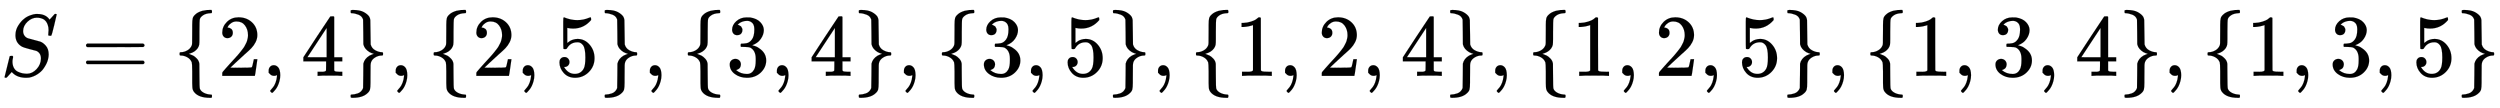
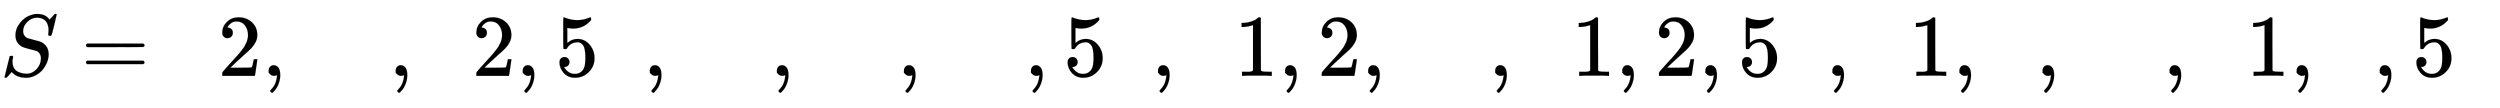
<svg xmlns="http://www.w3.org/2000/svg" xmlns:xlink="http://www.w3.org/1999/xlink" width="66.091ex" height="2.843ex" style="vertical-align: -0.838ex; font-size: 15px;" viewBox="0 -863.1 28455.7 1223.9" role="img" focusable="false">
  <defs>
    <path stroke-width="1" id="E1-MJMATHI-53" d="M308 24Q367 24 416 76T466 197Q466 260 414 284Q308 311 278 321T236 341Q176 383 176 462Q176 523 208 573T273 648Q302 673 343 688T407 704H418H425Q521 704 564 640Q565 640 577 653T603 682T623 704Q624 704 627 704T632 705Q645 705 645 698T617 577T585 459T569 456Q549 456 549 465Q549 471 550 475Q550 478 551 494T553 520Q553 554 544 579T526 616T501 641Q465 662 419 662Q362 662 313 616T263 510Q263 480 278 458T319 427Q323 425 389 408T456 390Q490 379 522 342T554 242Q554 216 546 186Q541 164 528 137T492 78T426 18T332 -20Q320 -22 298 -22Q199 -22 144 33L134 44L106 13Q83 -14 78 -18T65 -22Q52 -22 52 -14Q52 -11 110 221Q112 227 130 227H143Q149 221 149 216Q149 214 148 207T144 186T142 153Q144 114 160 87T203 47T255 29T308 24Z" />
    <path stroke-width="1" id="E1-MJMAIN-3D" d="M56 347Q56 360 70 367H707Q722 359 722 347Q722 336 708 328L390 327H72Q56 332 56 347ZM56 153Q56 168 72 173H708Q722 163 722 153Q722 140 707 133H70Q56 140 56 153Z" />
-     <path stroke-width="1" id="E1-MJMAIN-7B" d="M434 -231Q434 -244 428 -250H410Q281 -250 230 -184Q225 -177 222 -172T217 -161T213 -148T211 -133T210 -111T209 -84T209 -47T209 0Q209 21 209 53Q208 142 204 153Q203 154 203 155Q189 191 153 211T82 231Q71 231 68 234T65 250T68 266T82 269Q116 269 152 289T203 345Q208 356 208 377T209 529V579Q209 634 215 656T244 698Q270 724 324 740Q361 748 377 749Q379 749 390 749T408 750H428Q434 744 434 732Q434 719 431 716Q429 713 415 713Q362 710 332 689T296 647Q291 634 291 499V417Q291 370 288 353T271 314Q240 271 184 255L170 250L184 245Q202 239 220 230T262 196T290 137Q291 131 291 1Q291 -134 296 -147Q306 -174 339 -192T415 -213Q429 -213 431 -216Q434 -219 434 -231Z" />
    <path stroke-width="1" id="E1-MJMAIN-32" d="M109 429Q82 429 66 447T50 491Q50 562 103 614T235 666Q326 666 387 610T449 465Q449 422 429 383T381 315T301 241Q265 210 201 149L142 93L218 92Q375 92 385 97Q392 99 409 186V189H449V186Q448 183 436 95T421 3V0H50V19V31Q50 38 56 46T86 81Q115 113 136 137Q145 147 170 174T204 211T233 244T261 278T284 308T305 340T320 369T333 401T340 431T343 464Q343 527 309 573T212 619Q179 619 154 602T119 569T109 550Q109 549 114 549Q132 549 151 535T170 489Q170 464 154 447T109 429Z" />
    <path stroke-width="1" id="E1-MJMAIN-2C" d="M78 35T78 60T94 103T137 121Q165 121 187 96T210 8Q210 -27 201 -60T180 -117T154 -158T130 -185T117 -194Q113 -194 104 -185T95 -172Q95 -168 106 -156T131 -126T157 -76T173 -3V9L172 8Q170 7 167 6T161 3T152 1T140 0Q113 0 96 17Z" />
-     <path stroke-width="1" id="E1-MJMAIN-34" d="M462 0Q444 3 333 3Q217 3 199 0H190V46H221Q241 46 248 46T265 48T279 53T286 61Q287 63 287 115V165H28V211L179 442Q332 674 334 675Q336 677 355 677H373L379 671V211H471V165H379V114Q379 73 379 66T385 54Q393 47 442 46H471V0H462ZM293 211V545L74 212L183 211H293Z" />
-     <path stroke-width="1" id="E1-MJMAIN-7D" d="M65 731Q65 745 68 747T88 750Q171 750 216 725T279 670Q288 649 289 635T291 501Q292 362 293 357Q306 312 345 291T417 269Q428 269 431 266T434 250T431 234T417 231Q380 231 345 210T298 157Q293 143 292 121T291 -28V-79Q291 -134 285 -156T256 -198Q202 -250 89 -250Q71 -250 68 -247T65 -230Q65 -224 65 -223T66 -218T69 -214T77 -213Q91 -213 108 -210T146 -200T183 -177T207 -139Q208 -134 209 3L210 139Q223 196 280 230Q315 247 330 250Q305 257 280 270Q225 304 212 352L210 362L209 498Q208 635 207 640Q195 680 154 696T77 713Q68 713 67 716T65 731Z" />
-     <path stroke-width="1" id="E1-MJMAIN-35" d="M164 157Q164 133 148 117T109 101H102Q148 22 224 22Q294 22 326 82Q345 115 345 210Q345 313 318 349Q292 382 260 382H254Q176 382 136 314Q132 307 129 306T114 304Q97 304 95 310Q93 314 93 485V614Q93 664 98 664Q100 666 102 666Q103 666 123 658T178 642T253 634Q324 634 389 662Q397 666 402 666Q410 666 410 648V635Q328 538 205 538Q174 538 149 544L139 546V374Q158 388 169 396T205 412T256 420Q337 420 393 355T449 201Q449 109 385 44T229 -22Q148 -22 99 32T50 154Q50 178 61 192T84 210T107 214Q132 214 148 197T164 157Z" />
-     <path stroke-width="1" id="E1-MJMAIN-33" d="M127 463Q100 463 85 480T69 524Q69 579 117 622T233 665Q268 665 277 664Q351 652 390 611T430 522Q430 470 396 421T302 350L299 348Q299 347 308 345T337 336T375 315Q457 262 457 175Q457 96 395 37T238 -22Q158 -22 100 21T42 130Q42 158 60 175T105 193Q133 193 151 175T169 130Q169 119 166 110T159 94T148 82T136 74T126 70T118 67L114 66Q165 21 238 21Q293 21 321 74Q338 107 338 175V195Q338 290 274 322Q259 328 213 329L171 330L168 332Q166 335 166 348Q166 366 174 366Q202 366 232 371Q266 376 294 413T322 525V533Q322 590 287 612Q265 626 240 626Q208 626 181 615T143 592T132 580H135Q138 579 143 578T153 573T165 566T175 555T183 540T186 520Q186 498 172 481T127 463Z" />
+     <path stroke-width="1" id="E1-MJMAIN-35" d="M164 157Q164 133 148 117T109 101H102Q148 22 224 22Q294 22 326 82Q345 115 345 210Q345 313 318 349Q292 382 260 382Q176 382 136 314Q132 307 129 306T114 304Q97 304 95 310Q93 314 93 485V614Q93 664 98 664Q100 666 102 666Q103 666 123 658T178 642T253 634Q324 634 389 662Q397 666 402 666Q410 666 410 648V635Q328 538 205 538Q174 538 149 544L139 546V374Q158 388 169 396T205 412T256 420Q337 420 393 355T449 201Q449 109 385 44T229 -22Q148 -22 99 32T50 154Q50 178 61 192T84 210T107 214Q132 214 148 197T164 157Z" />
    <path stroke-width="1" id="E1-MJMAIN-31" d="M213 578L200 573Q186 568 160 563T102 556H83V602H102Q149 604 189 617T245 641T273 663Q275 666 285 666Q294 666 302 660V361L303 61Q310 54 315 52T339 48T401 46H427V0H416Q395 3 257 3Q121 3 100 0H88V46H114Q136 46 152 46T177 47T193 50T201 52T207 57T213 61V578Z" />
  </defs>
  <g stroke="currentColor" fill="currentColor" stroke-width="0" transform="matrix(1 0 0 -1 0 0)">
    <use xlink:href="#E1-MJMATHI-53" x="0" y="0" />
    <use xlink:href="#E1-MJMAIN-3D" x="923" y="0" />
    <use xlink:href="#E1-MJMAIN-7B" x="1979" y="0" />
    <use xlink:href="#E1-MJMAIN-32" x="2480" y="0" />
    <use xlink:href="#E1-MJMAIN-2C" x="2980" y="0" />
    <use xlink:href="#E1-MJMAIN-34" x="3425" y="0" />
    <use xlink:href="#E1-MJMAIN-7D" x="3926" y="0" />
    <use xlink:href="#E1-MJMAIN-2C" x="4426" y="0" />
    <use xlink:href="#E1-MJMAIN-7B" x="4871" y="0" />
    <use xlink:href="#E1-MJMAIN-32" x="5372" y="0" />
    <use xlink:href="#E1-MJMAIN-2C" x="5872" y="0" />
    <use xlink:href="#E1-MJMAIN-35" x="6318" y="0" />
    <use xlink:href="#E1-MJMAIN-7D" x="6818" y="0" />
    <use xlink:href="#E1-MJMAIN-2C" x="7319" y="0" />
    <use xlink:href="#E1-MJMAIN-7B" x="7764" y="0" />
    <use xlink:href="#E1-MJMAIN-33" x="8264" y="0" />
    <use xlink:href="#E1-MJMAIN-2C" x="8765" y="0" />
    <use xlink:href="#E1-MJMAIN-34" x="9210" y="0" />
    <use xlink:href="#E1-MJMAIN-7D" x="9710" y="0" />
    <use xlink:href="#E1-MJMAIN-2C" x="10211" y="0" />
    <use xlink:href="#E1-MJMAIN-7B" x="10656" y="0" />
    <use xlink:href="#E1-MJMAIN-33" x="11157" y="0" />
    <use xlink:href="#E1-MJMAIN-2C" x="11657" y="0" />
    <use xlink:href="#E1-MJMAIN-35" x="12102" y="0" />
    <use xlink:href="#E1-MJMAIN-7D" x="12603" y="0" />
    <use xlink:href="#E1-MJMAIN-2C" x="13103" y="0" />
    <use xlink:href="#E1-MJMAIN-7B" x="13548" y="0" />
    <use xlink:href="#E1-MJMAIN-31" x="14049" y="0" />
    <use xlink:href="#E1-MJMAIN-2C" x="14549" y="0" />
    <use xlink:href="#E1-MJMAIN-32" x="14995" y="0" />
    <use xlink:href="#E1-MJMAIN-2C" x="15495" y="0" />
    <use xlink:href="#E1-MJMAIN-34" x="15940" y="0" />
    <use xlink:href="#E1-MJMAIN-7D" x="16441" y="0" />
    <use xlink:href="#E1-MJMAIN-2C" x="16941" y="0" />
    <use xlink:href="#E1-MJMAIN-7B" x="17386" y="0" />
    <use xlink:href="#E1-MJMAIN-31" x="17887" y="0" />
    <use xlink:href="#E1-MJMAIN-2C" x="18387" y="0" />
    <use xlink:href="#E1-MJMAIN-32" x="18833" y="0" />
    <use xlink:href="#E1-MJMAIN-2C" x="19333" y="0" />
    <use xlink:href="#E1-MJMAIN-35" x="19778" y="0" />
    <use xlink:href="#E1-MJMAIN-7D" x="20279" y="0" />
    <use xlink:href="#E1-MJMAIN-2C" x="20779" y="0" />
    <use xlink:href="#E1-MJMAIN-7B" x="21224" y="0" />
    <use xlink:href="#E1-MJMAIN-31" x="21725" y="0" />
    <use xlink:href="#E1-MJMAIN-2C" x="22225" y="0" />
    <use xlink:href="#E1-MJMAIN-33" x="22671" y="0" />
    <use xlink:href="#E1-MJMAIN-2C" x="23171" y="0" />
    <use xlink:href="#E1-MJMAIN-34" x="23616" y="0" />
    <use xlink:href="#E1-MJMAIN-7D" x="24117" y="0" />
    <use xlink:href="#E1-MJMAIN-2C" x="24617" y="0" />
    <use xlink:href="#E1-MJMAIN-7B" x="25062" y="0" />
    <use xlink:href="#E1-MJMAIN-31" x="25563" y="0" />
    <use xlink:href="#E1-MJMAIN-2C" x="26063" y="0" />
    <use xlink:href="#E1-MJMAIN-33" x="26509" y="0" />
    <use xlink:href="#E1-MJMAIN-2C" x="27009" y="0" />
    <use xlink:href="#E1-MJMAIN-35" x="27454" y="0" />
    <use xlink:href="#E1-MJMAIN-7D" x="27955" y="0" />
  </g>
</svg>